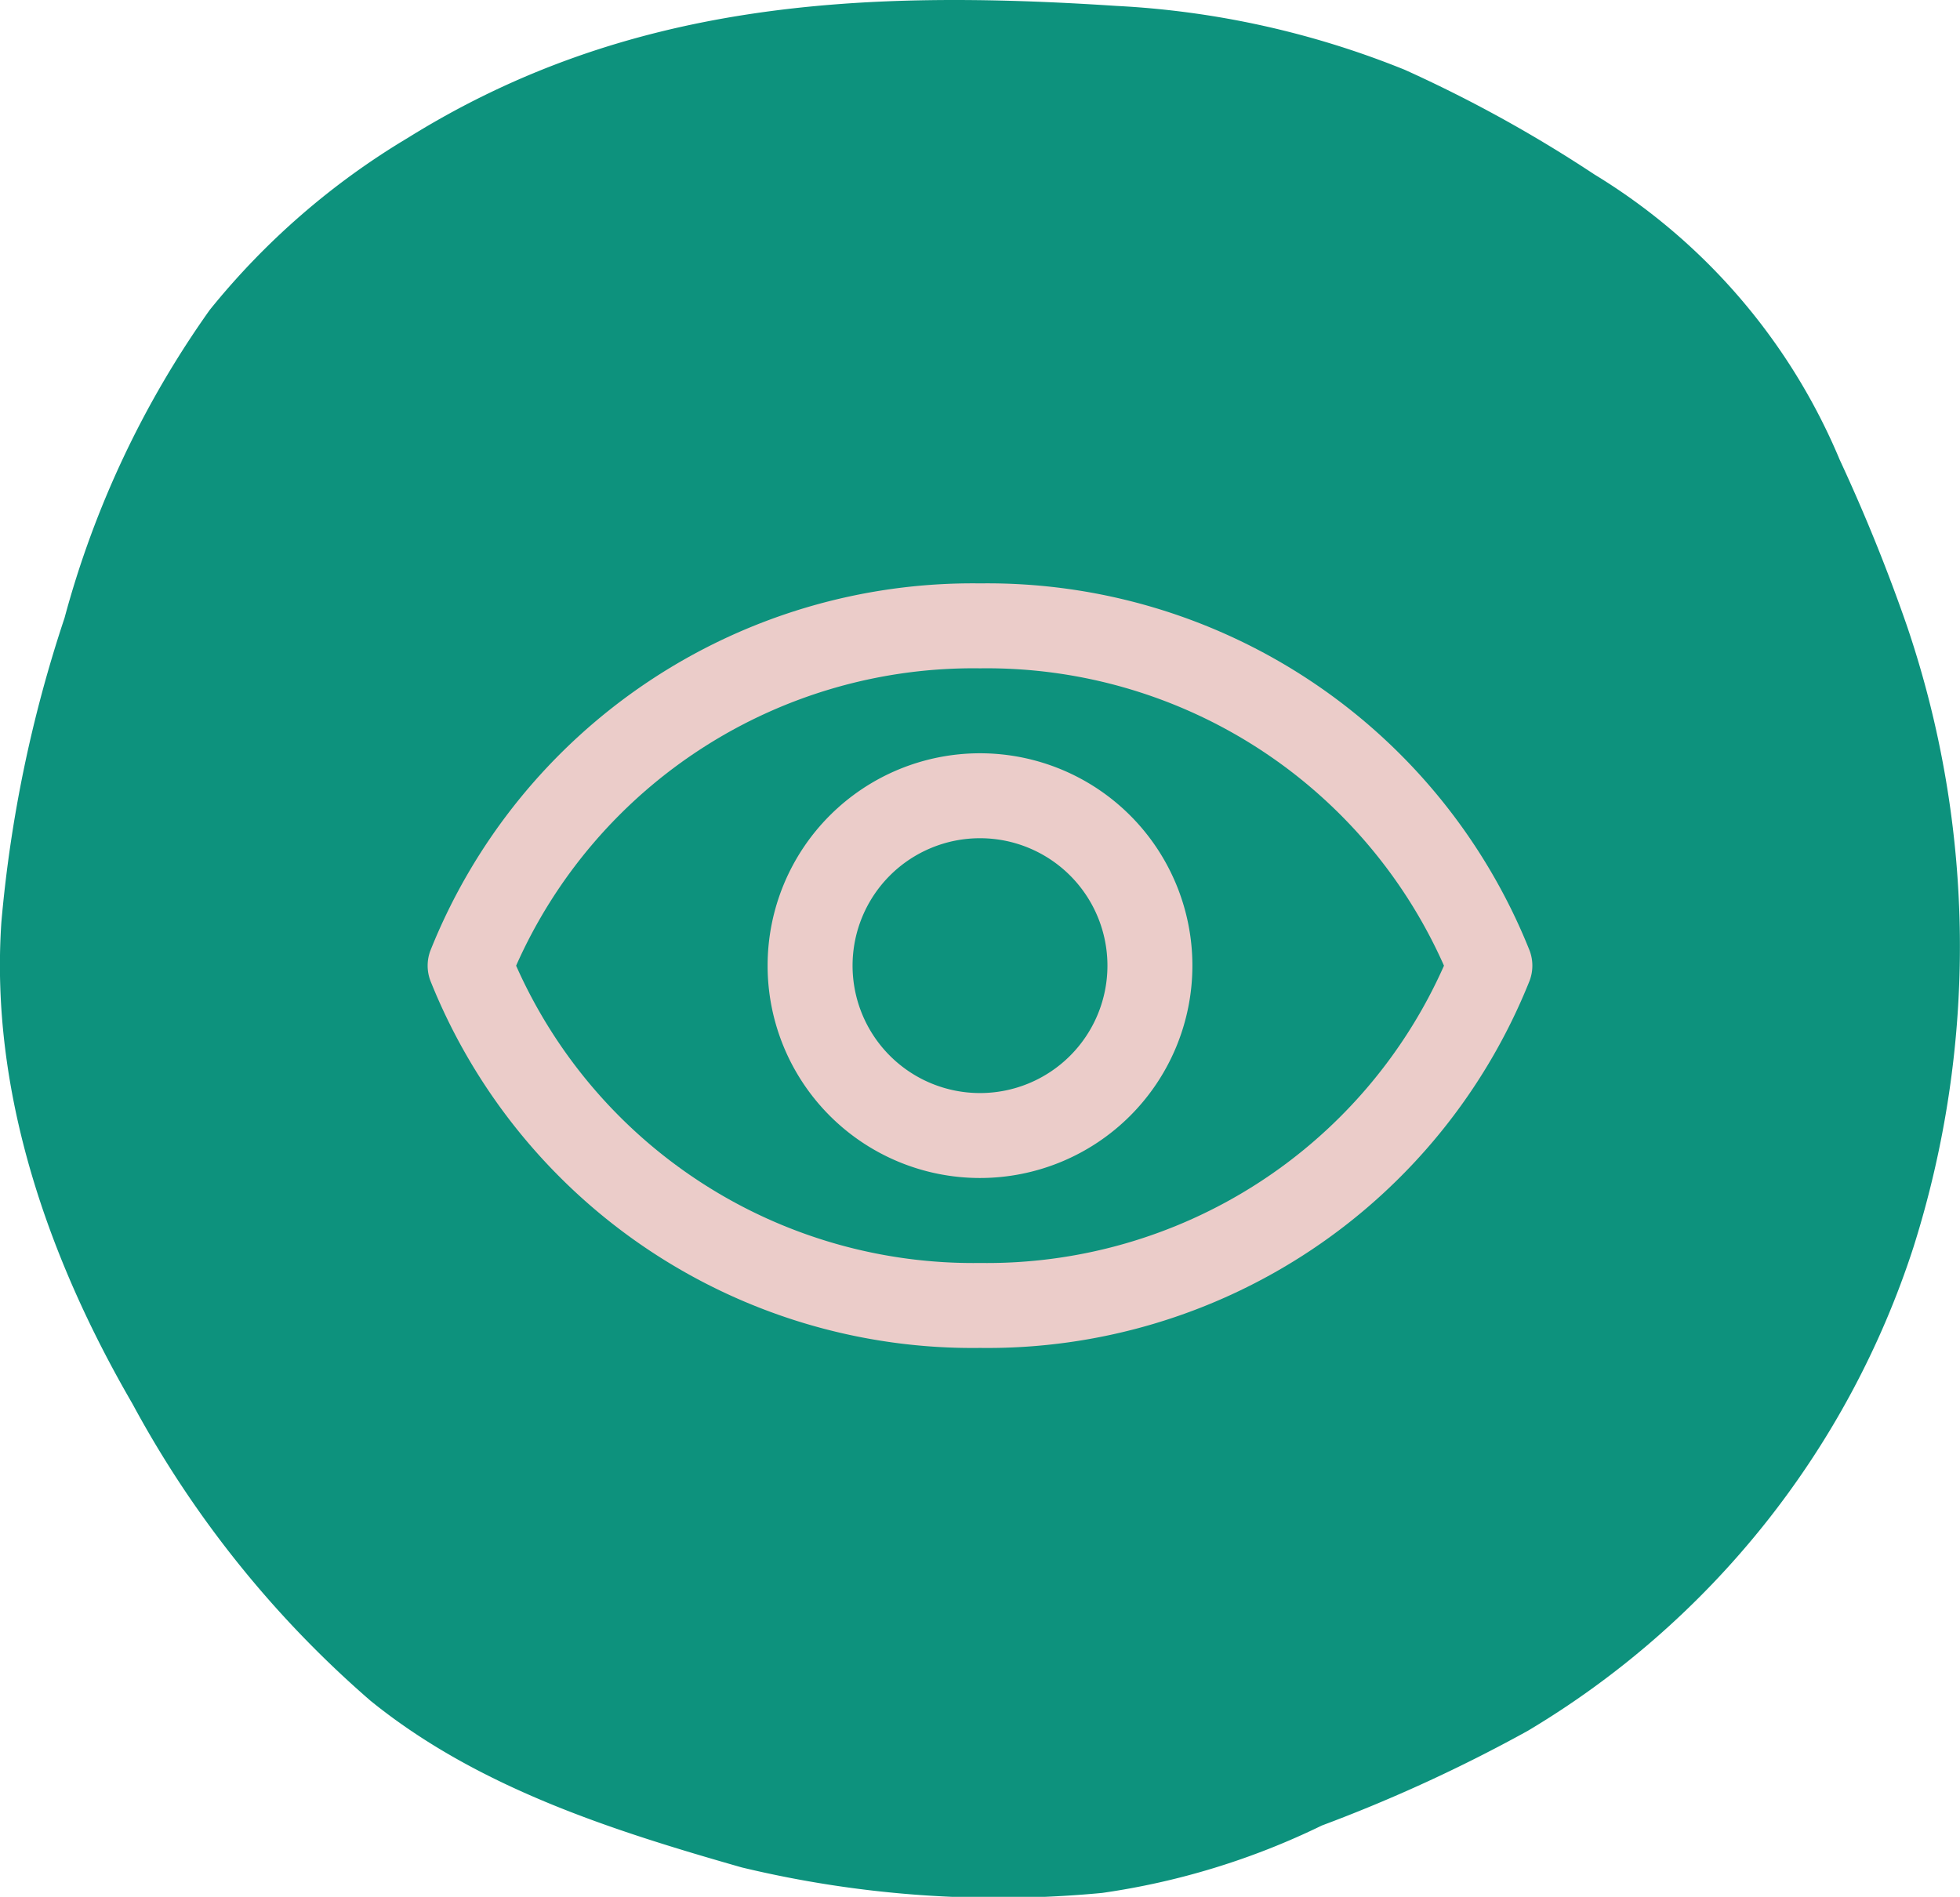
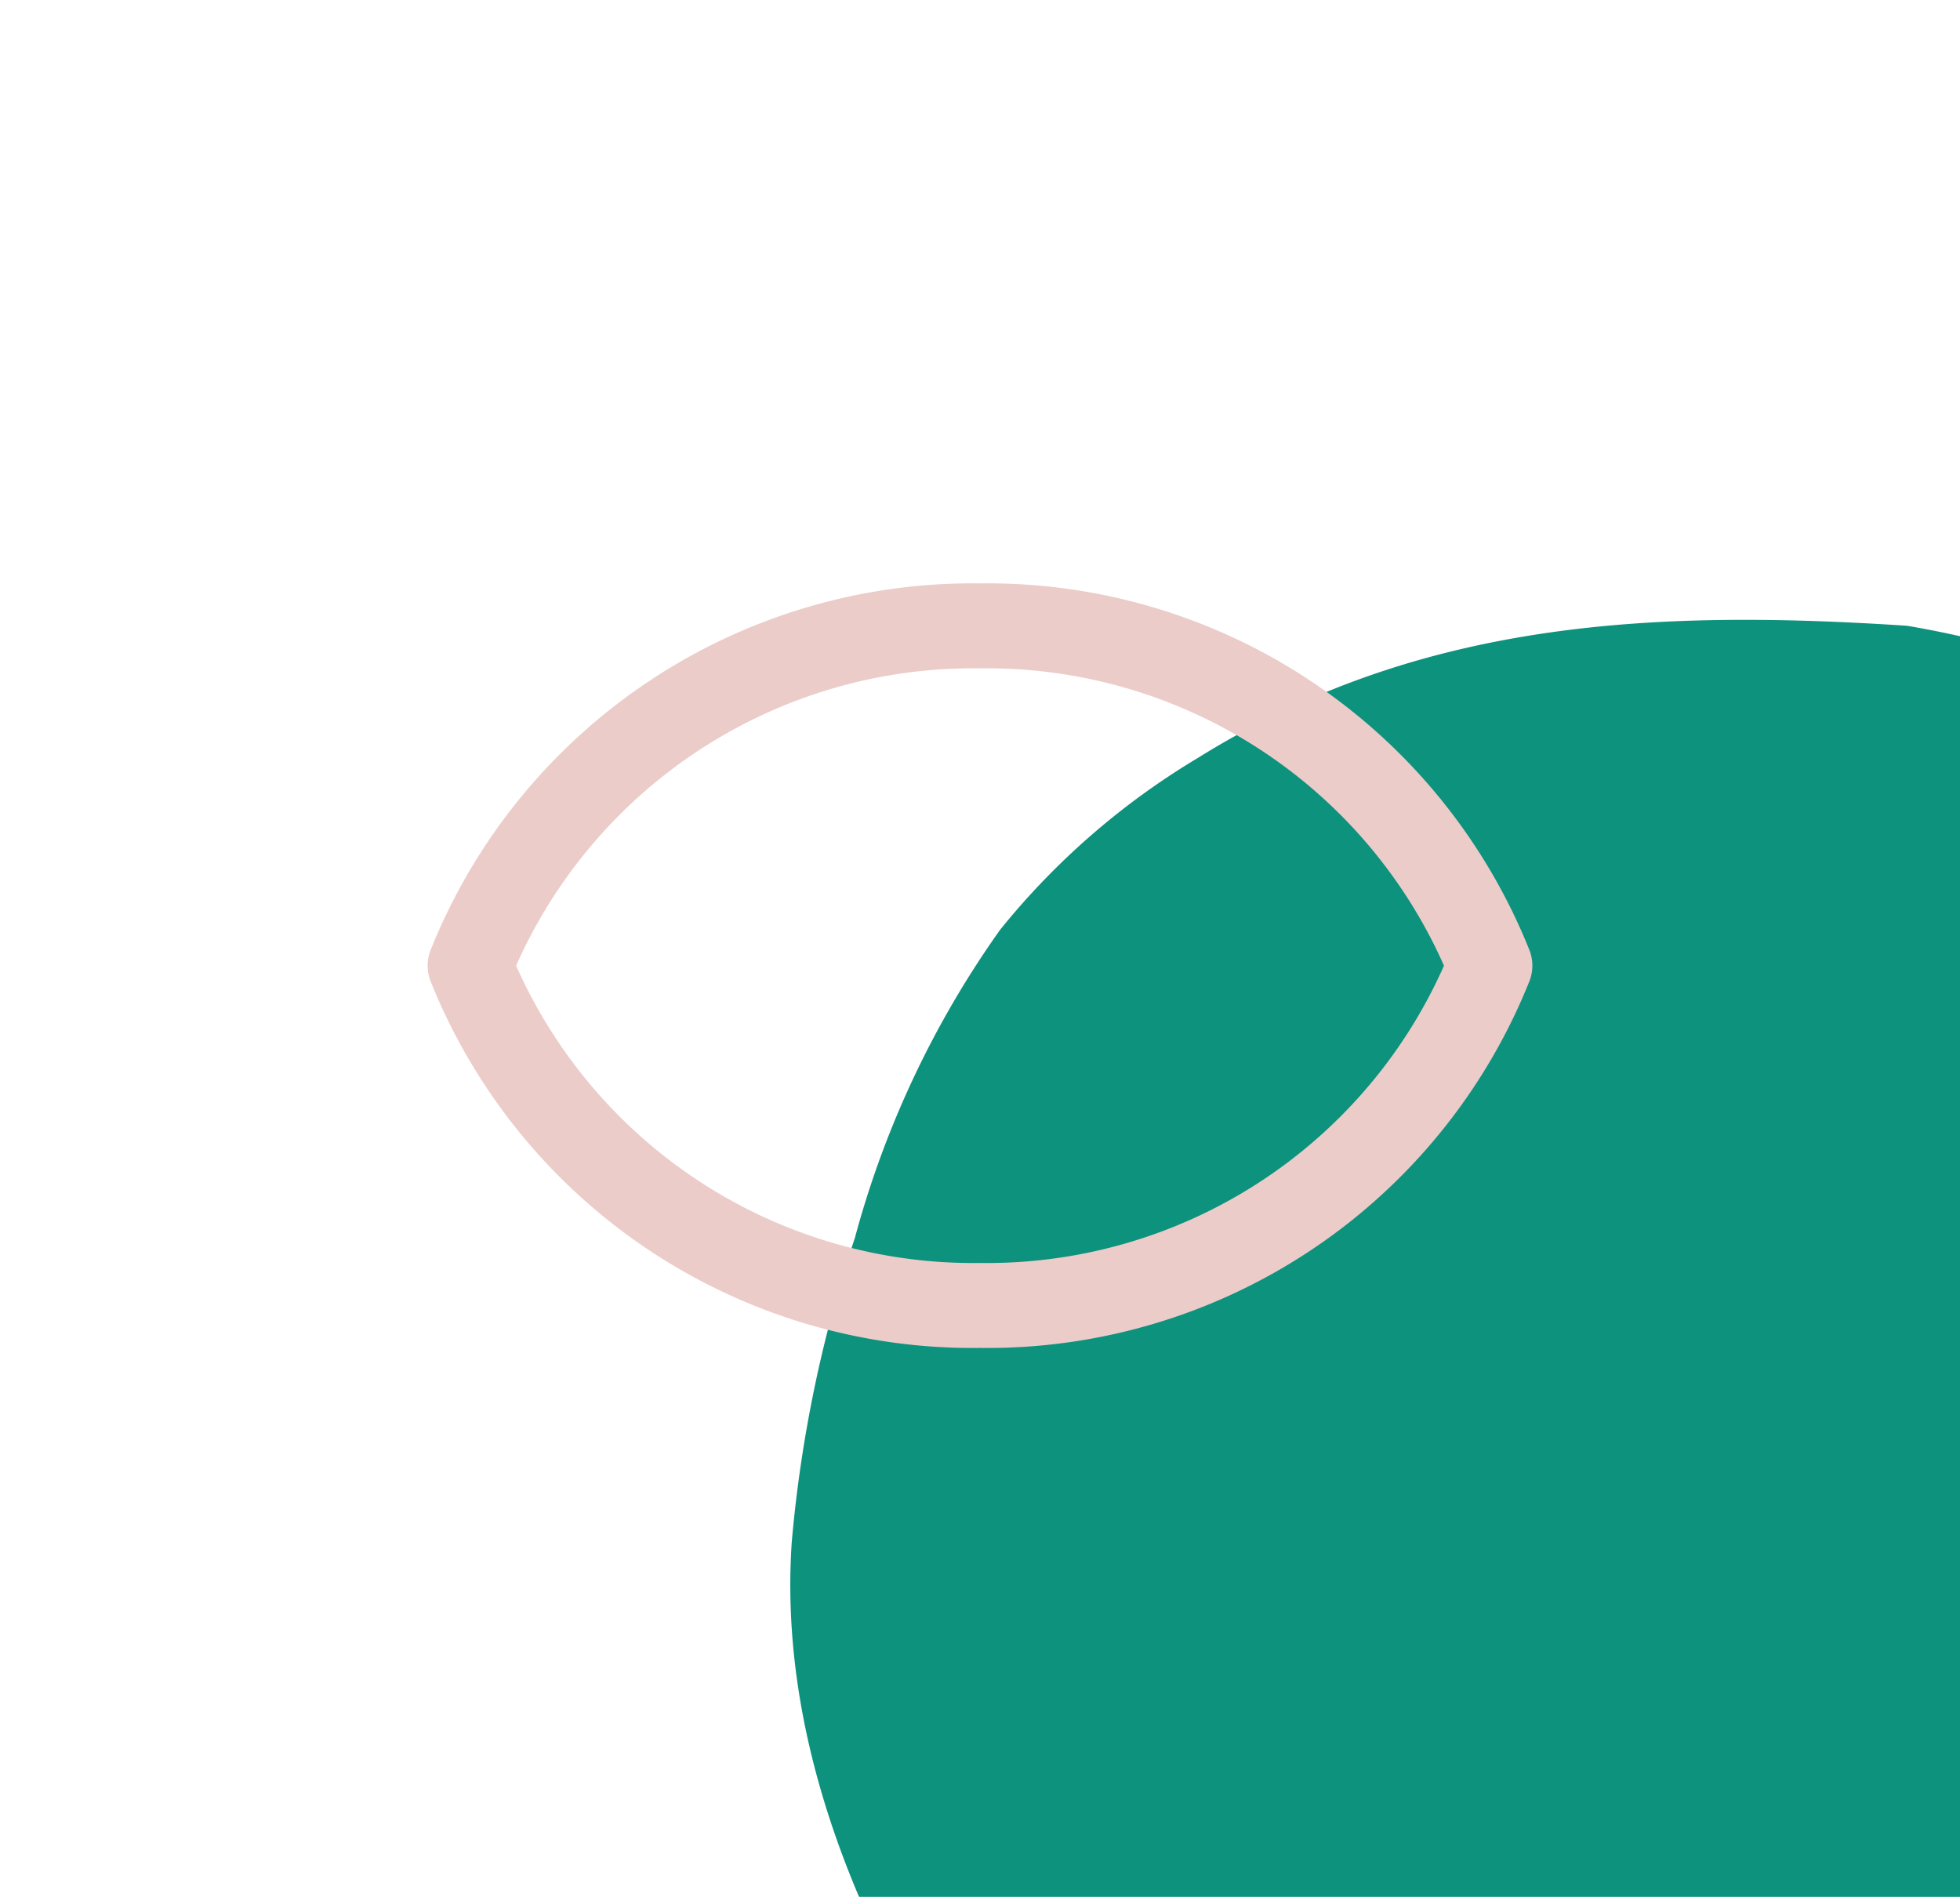
<svg xmlns="http://www.w3.org/2000/svg" width="55" height="53.235" viewBox="0 0 55 53.235">
  <g id="view-more-icon" transform="translate(0 0)">
    <g id="Componente_47_1" data-name="Componente 47 – 1">
-       <path id="Trazado_229" data-name="Trazado 229" d="M366.9,163.705a49.625,49.625,0,0,0-1.884-4.655,17.091,17.091,0,0,0-6.885-8.011,37.917,37.917,0,0,0-5.321-2.937,24.934,24.934,0,0,0-8.089-1.793c-7.191-.473-13.725-.136-19.889,3.705a20.9,20.9,0,0,0-5.557,4.828,27.038,27.038,0,0,0-4.074,8.644,37.266,37.266,0,0,0-1.772,8.533c-.325,4.768,1.315,9.452,3.681,13.527a29.6,29.6,0,0,0,6.678,8.33c3,2.431,6.755,3.632,10.417,4.677a30.837,30.837,0,0,0,10.11.716,20.759,20.759,0,0,0,6.169-1.893,43.205,43.205,0,0,0,5.778-2.657,24.643,24.643,0,0,0,10.821-13.57A27.977,27.977,0,0,0,366.9,163.705Z" transform="translate(-313.39 -146.143)" fill="#0d927d" />
+       <path id="Trazado_229" data-name="Trazado 229" d="M366.9,163.705c-7.191-.473-13.725-.136-19.889,3.705a20.9,20.9,0,0,0-5.557,4.828,27.038,27.038,0,0,0-4.074,8.644,37.266,37.266,0,0,0-1.772,8.533c-.325,4.768,1.315,9.452,3.681,13.527a29.6,29.6,0,0,0,6.678,8.33c3,2.431,6.755,3.632,10.417,4.677a30.837,30.837,0,0,0,10.11.716,20.759,20.759,0,0,0,6.169-1.893,43.205,43.205,0,0,0,5.778-2.657,24.643,24.643,0,0,0,10.821-13.57A27.977,27.977,0,0,0,366.9,163.705Z" transform="translate(-313.39 -146.143)" fill="#0d927d" />
    </g>
    <g id="Grupo_249" data-name="Grupo 249" transform="translate(9.003 9.373)">
      <path id="Trazado_266" data-name="Trazado 266" d="M18.5,28.457A16.379,16.379,0,0,1,3.072,18.146a1.2,1.2,0,0,1,0-.834A16.379,16.379,0,0,1,18.5,7,16.379,16.379,0,0,1,33.922,17.311a1.2,1.2,0,0,1,0,.834A16.379,16.379,0,0,1,18.5,28.457ZM5.48,17.729A14.031,14.031,0,0,0,18.5,26.073a14.031,14.031,0,0,0,13.017-8.344A14.031,14.031,0,0,0,18.5,9.384,14.031,14.031,0,0,0,5.48,17.729Z" transform="translate(0 0)" fill="#ebccc9" />
-       <path id="Trazado_267" data-name="Trazado 267" d="M16.96,22.92a5.96,5.96,0,1,1,5.96-5.96A5.961,5.961,0,0,1,16.96,22.92Zm0-9.536a3.576,3.576,0,1,0,3.576,3.576A3.576,3.576,0,0,0,16.96,13.384Z" transform="translate(1.537 0.768)" fill="#ebccc9" />
    </g>
  </g>
</svg>